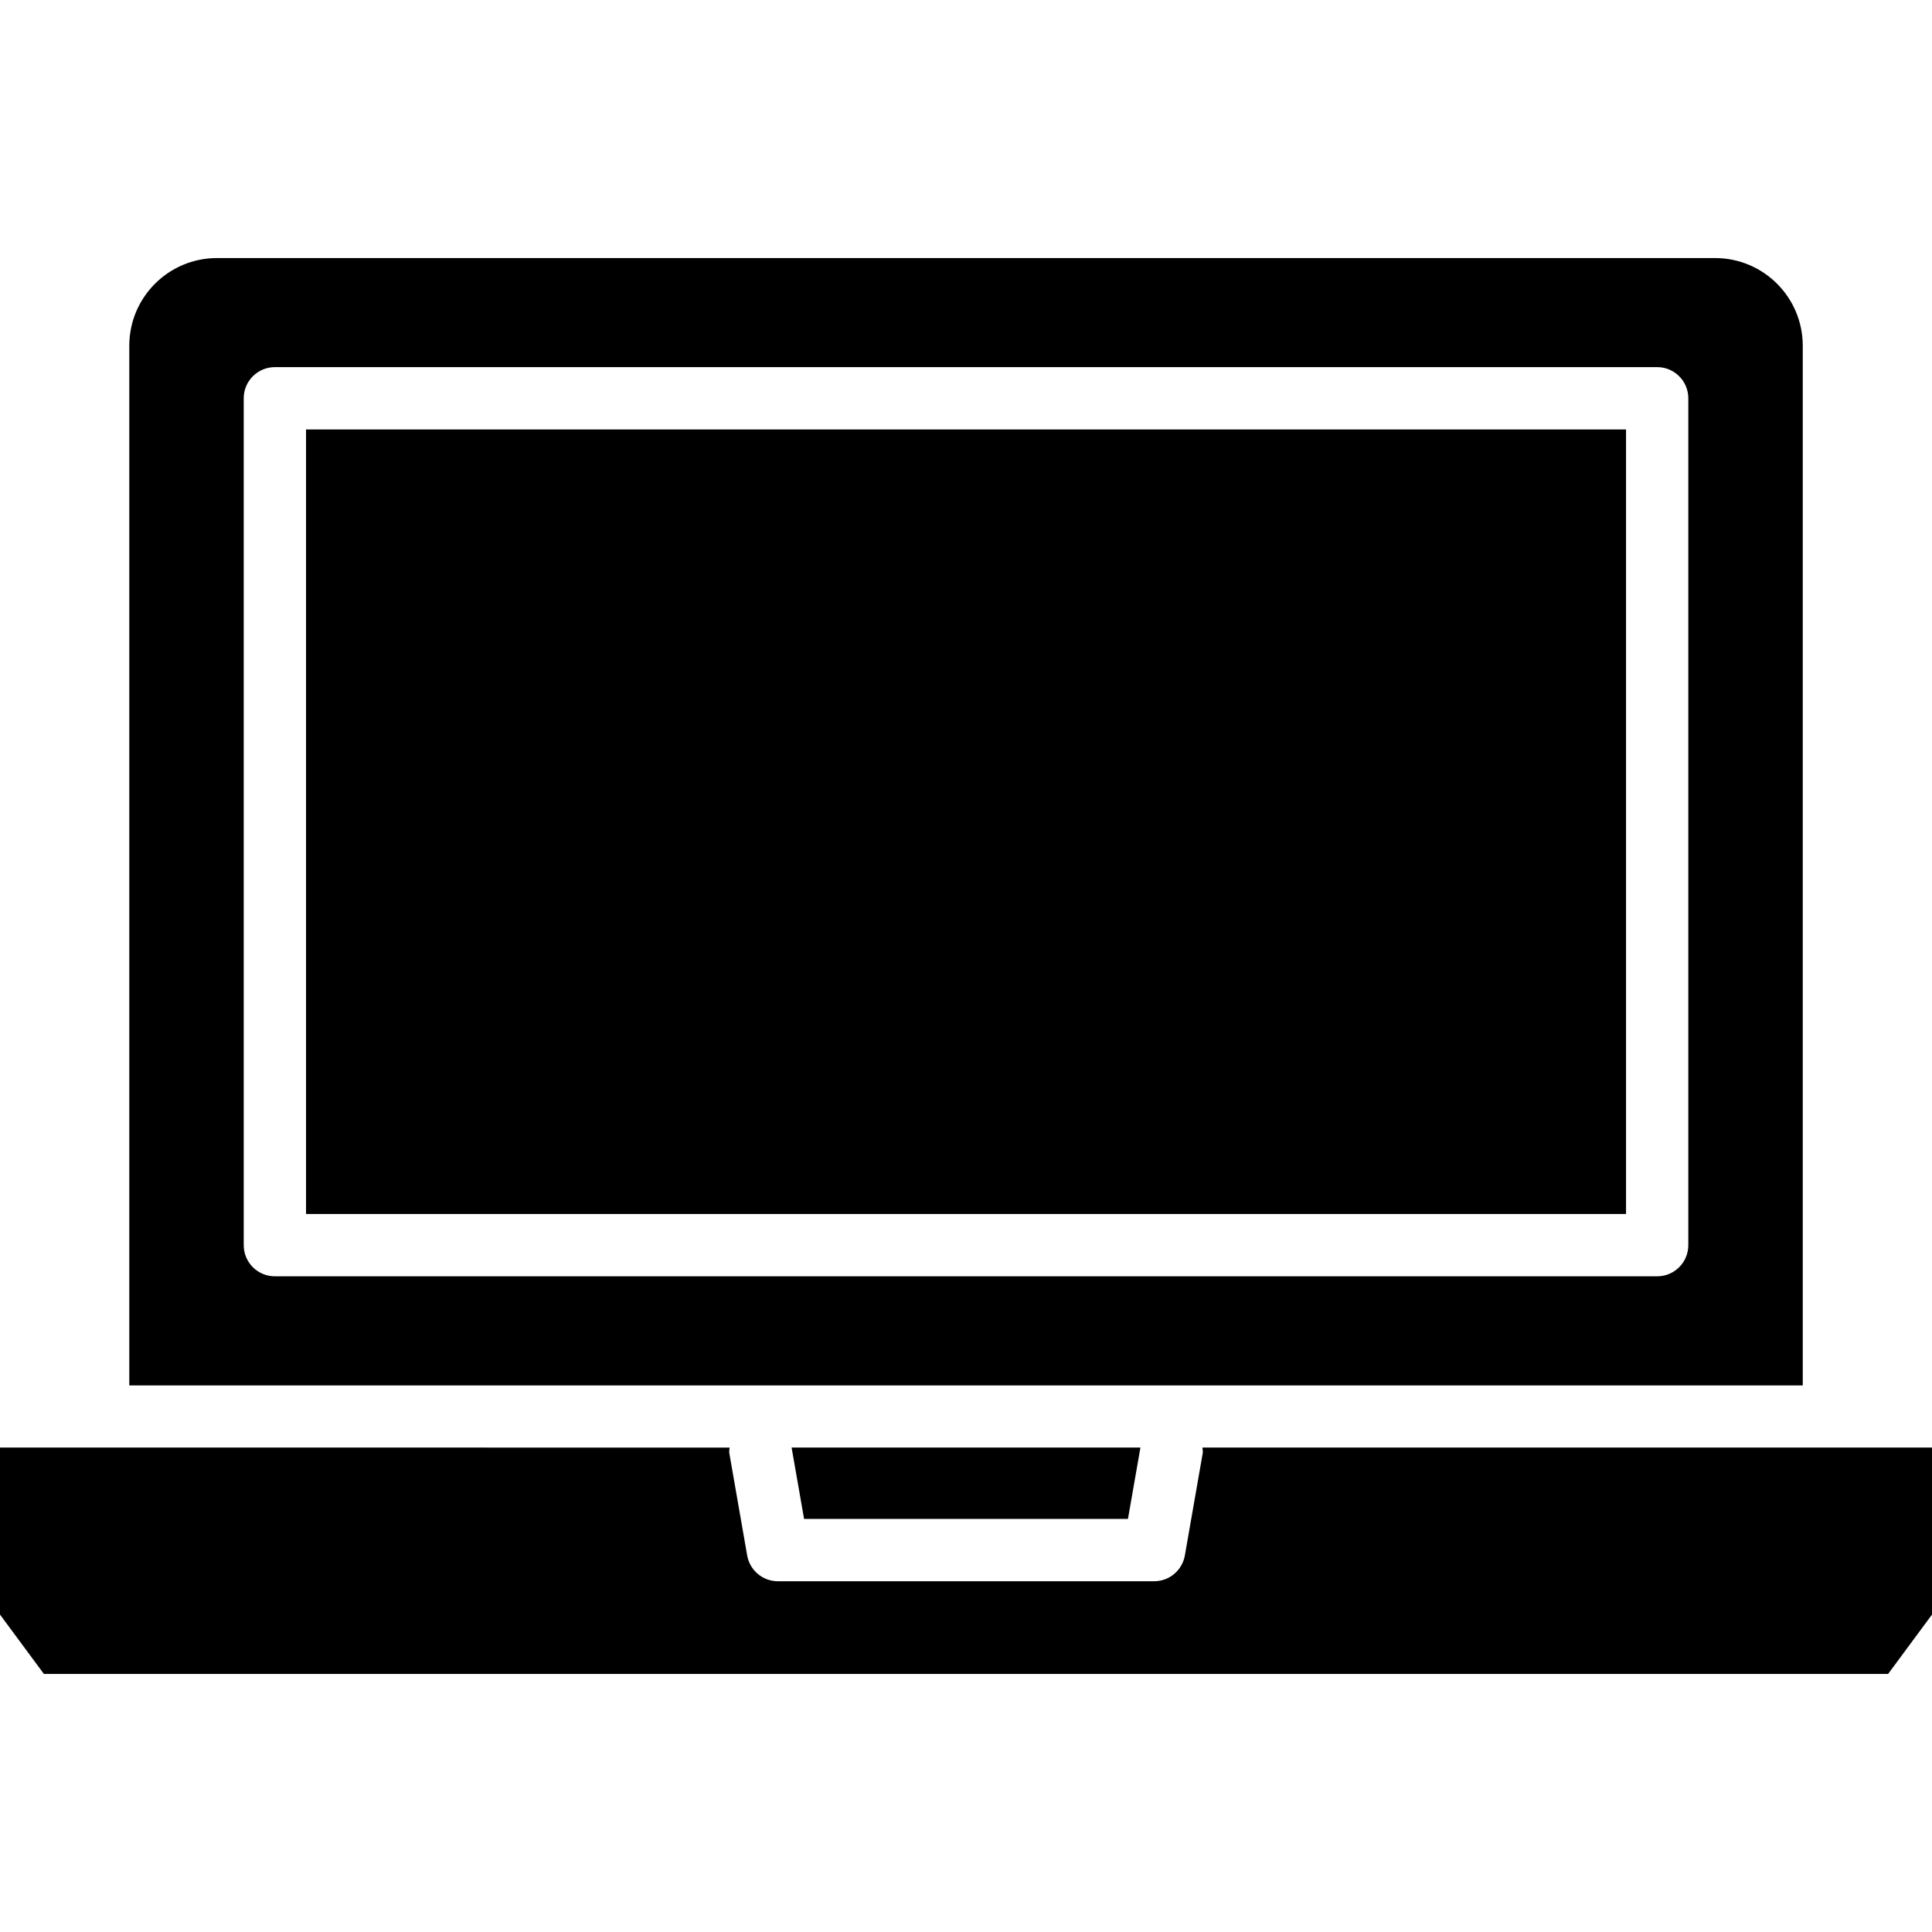
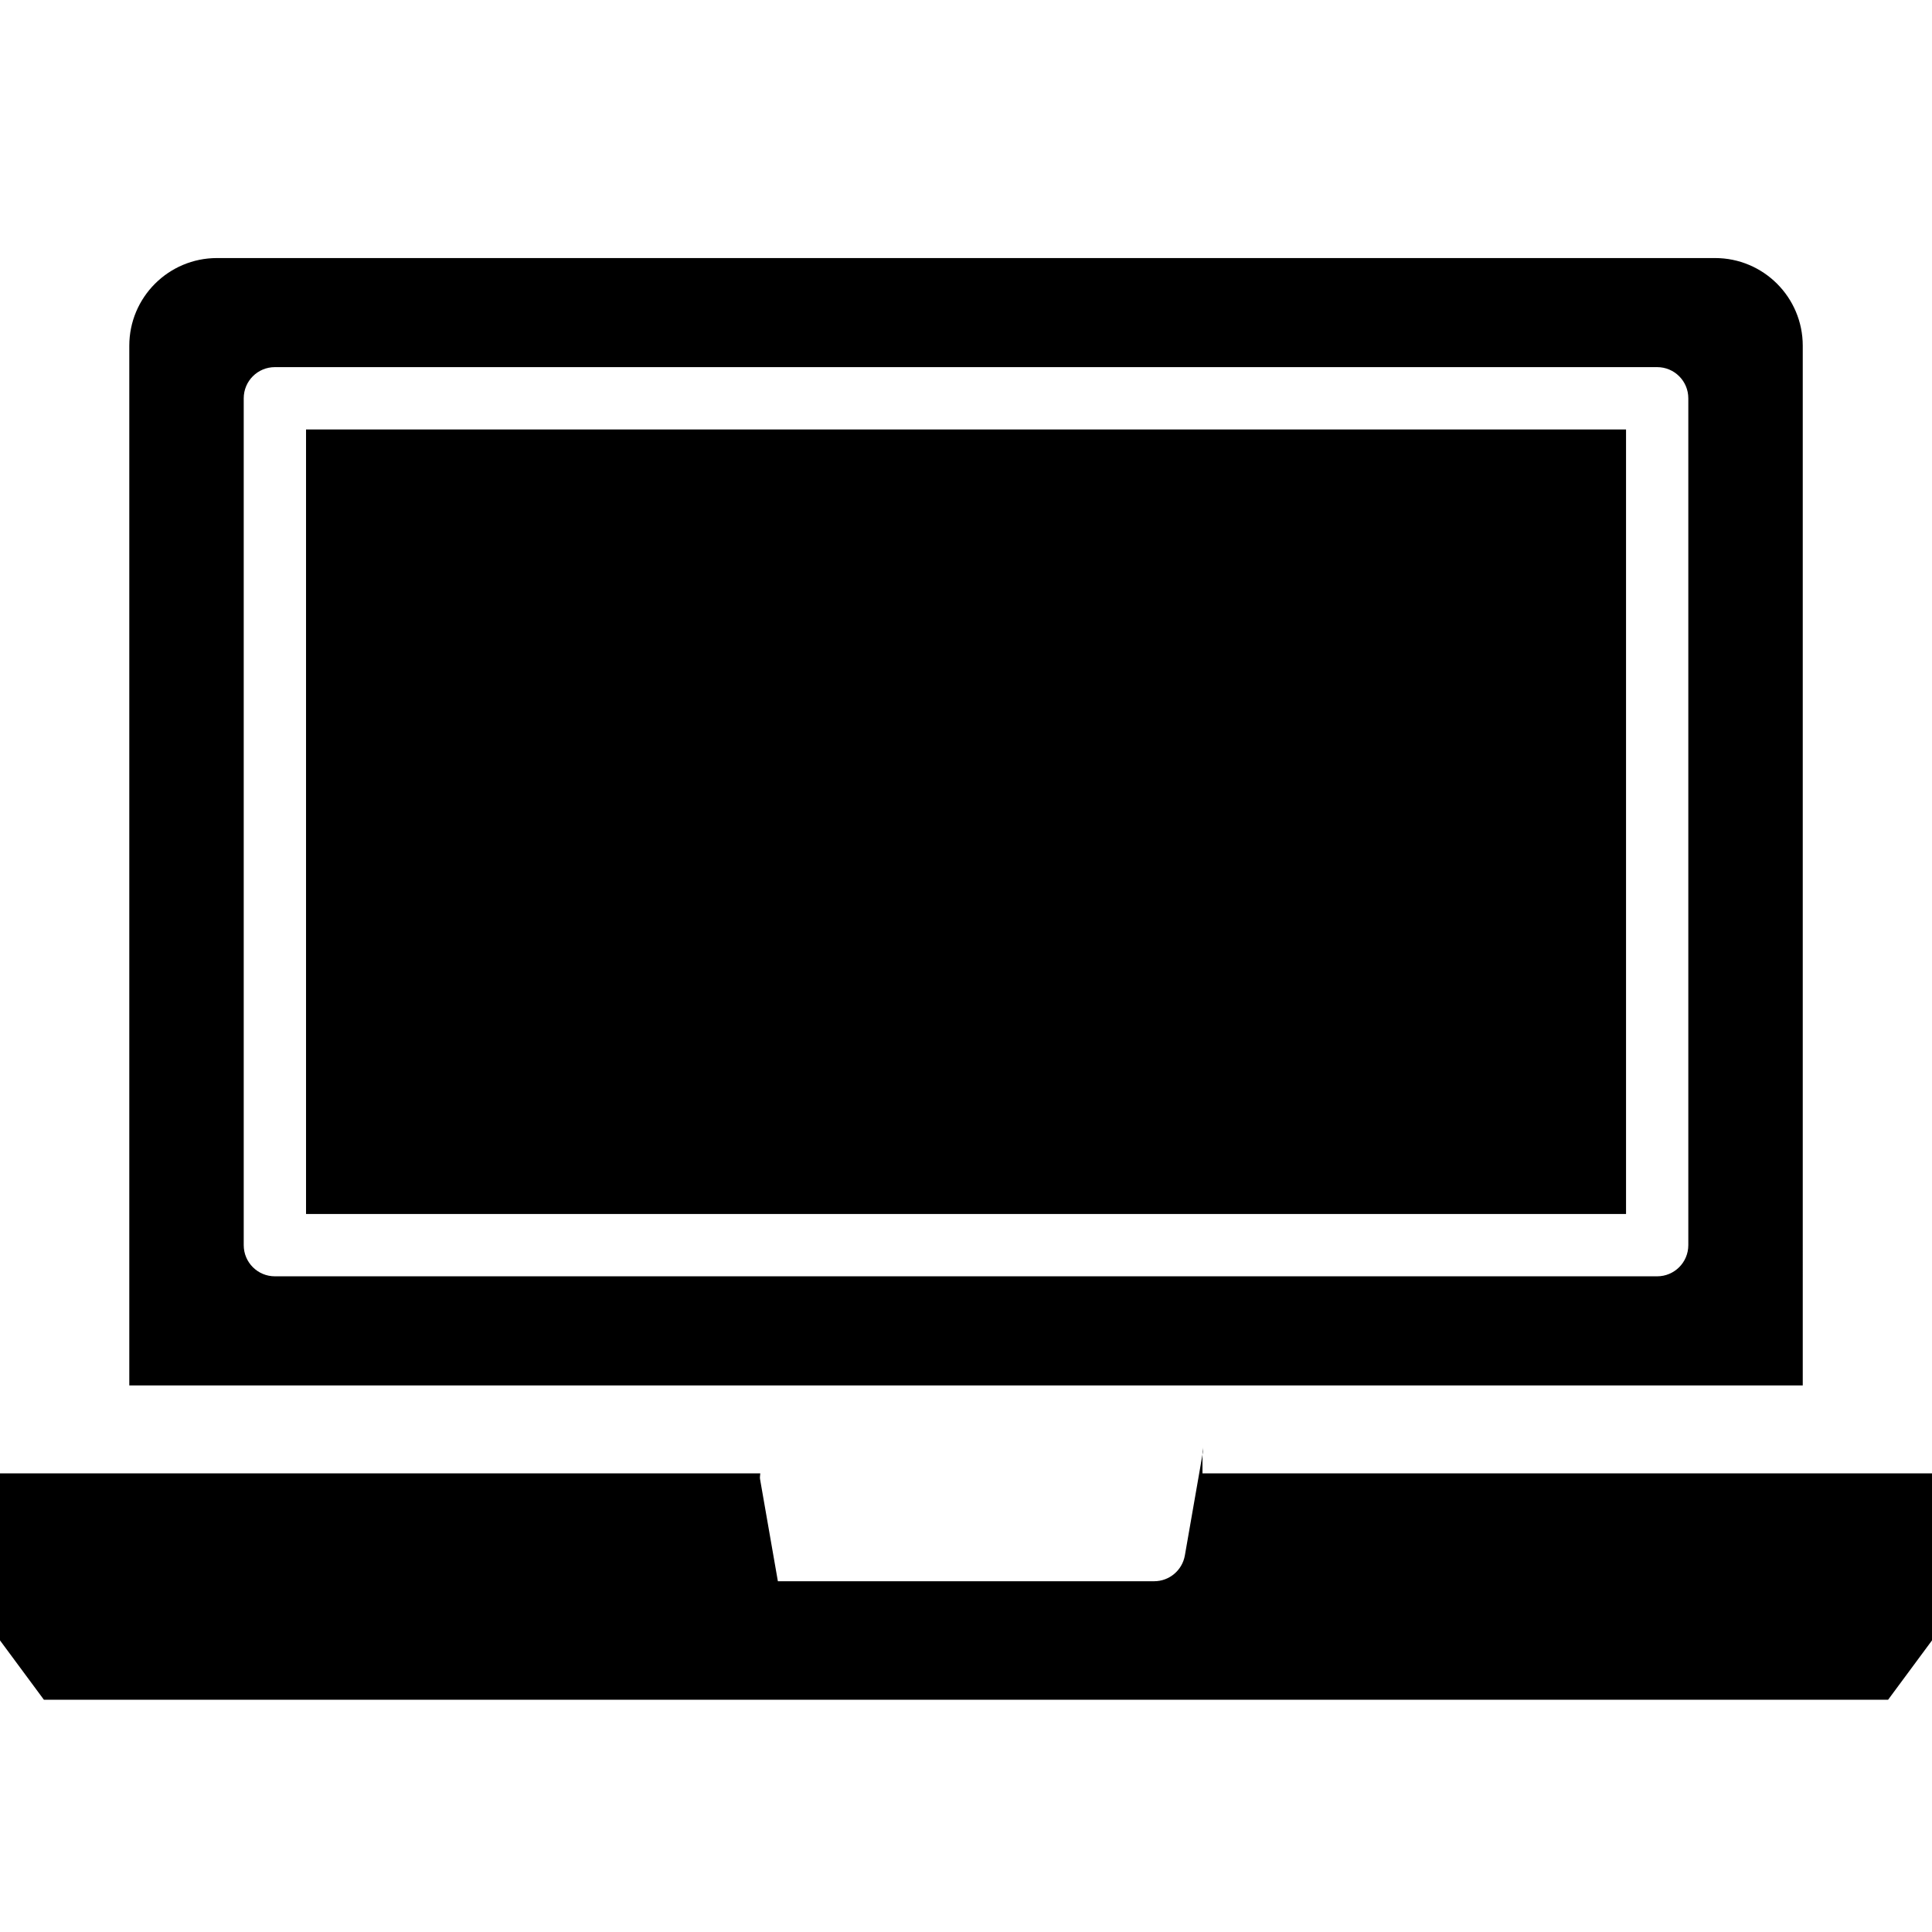
<svg xmlns="http://www.w3.org/2000/svg" version="1.1" id="Layer_1" x="0px" y="0px" viewBox="0 0 491.52 491.52" style="enable-background:new 0 0 491.52 491.52;" xml:space="preserve">
  <g>
    <g>
      <rect x="77.86" y="109.26" width="335.82" height="199.59" />
    </g>
  </g>
  <g>
    <g>
      <path d="M436.325,65.651H55.205c-12.323,0-22.313,9.99-22.313,22.313v264.496h425.747V87.964    C458.639,75.641,448.649,65.651,436.325,65.651z M429.523,316.779c0,4.382-3.546,7.928-7.927,7.928H69.934    c-4.382,0-7.928-3.546-7.928-7.928v-215.45c0-4.382,3.546-7.928,7.928-7.928h351.662c4.381,0,7.927,3.546,7.927,7.928V316.779z" />
    </g>
  </g>
  <g>
    <g>
-       <polygon points="201.392,368.279 204.566,386.425 286.963,386.425 290.137,368.279   " />
-     </g>
+       </g>
  </g>
  <g>
    <g>
-       <path d="M305.921,368.279c0.003,0.471,0.147,0.929,0.065,1.401l-4.545,26.036c-0.666,3.794-3.956,6.566-7.811,6.566H197.9    c-3.856,0-7.146-2.772-7.812-6.566l-4.544-26.036c-0.082-0.472,0.061-0.93,0.065-1.401H0v42.487l11.171,15.103h469.178    l11.171-15.103v-42.487H305.921z" />
+       <path d="M305.921,368.279c0.003,0.471,0.147,0.929,0.065,1.401l-4.545,26.036c-0.666,3.794-3.956,6.566-7.811,6.566H197.9    l-4.544-26.036c-0.082-0.472,0.061-0.93,0.065-1.401H0v42.487l11.171,15.103h469.178    l11.171-15.103v-42.487H305.921z" />
    </g>
  </g>
  <g>
</g>
  <g>
</g>
  <g>
</g>
  <g>
</g>
  <g>
</g>
  <g>
</g>
  <g>
</g>
  <g>
</g>
  <g>
</g>
  <g>
</g>
  <g>
</g>
  <g>
</g>
  <g>
</g>
  <g>
</g>
  <g>
</g>
</svg>